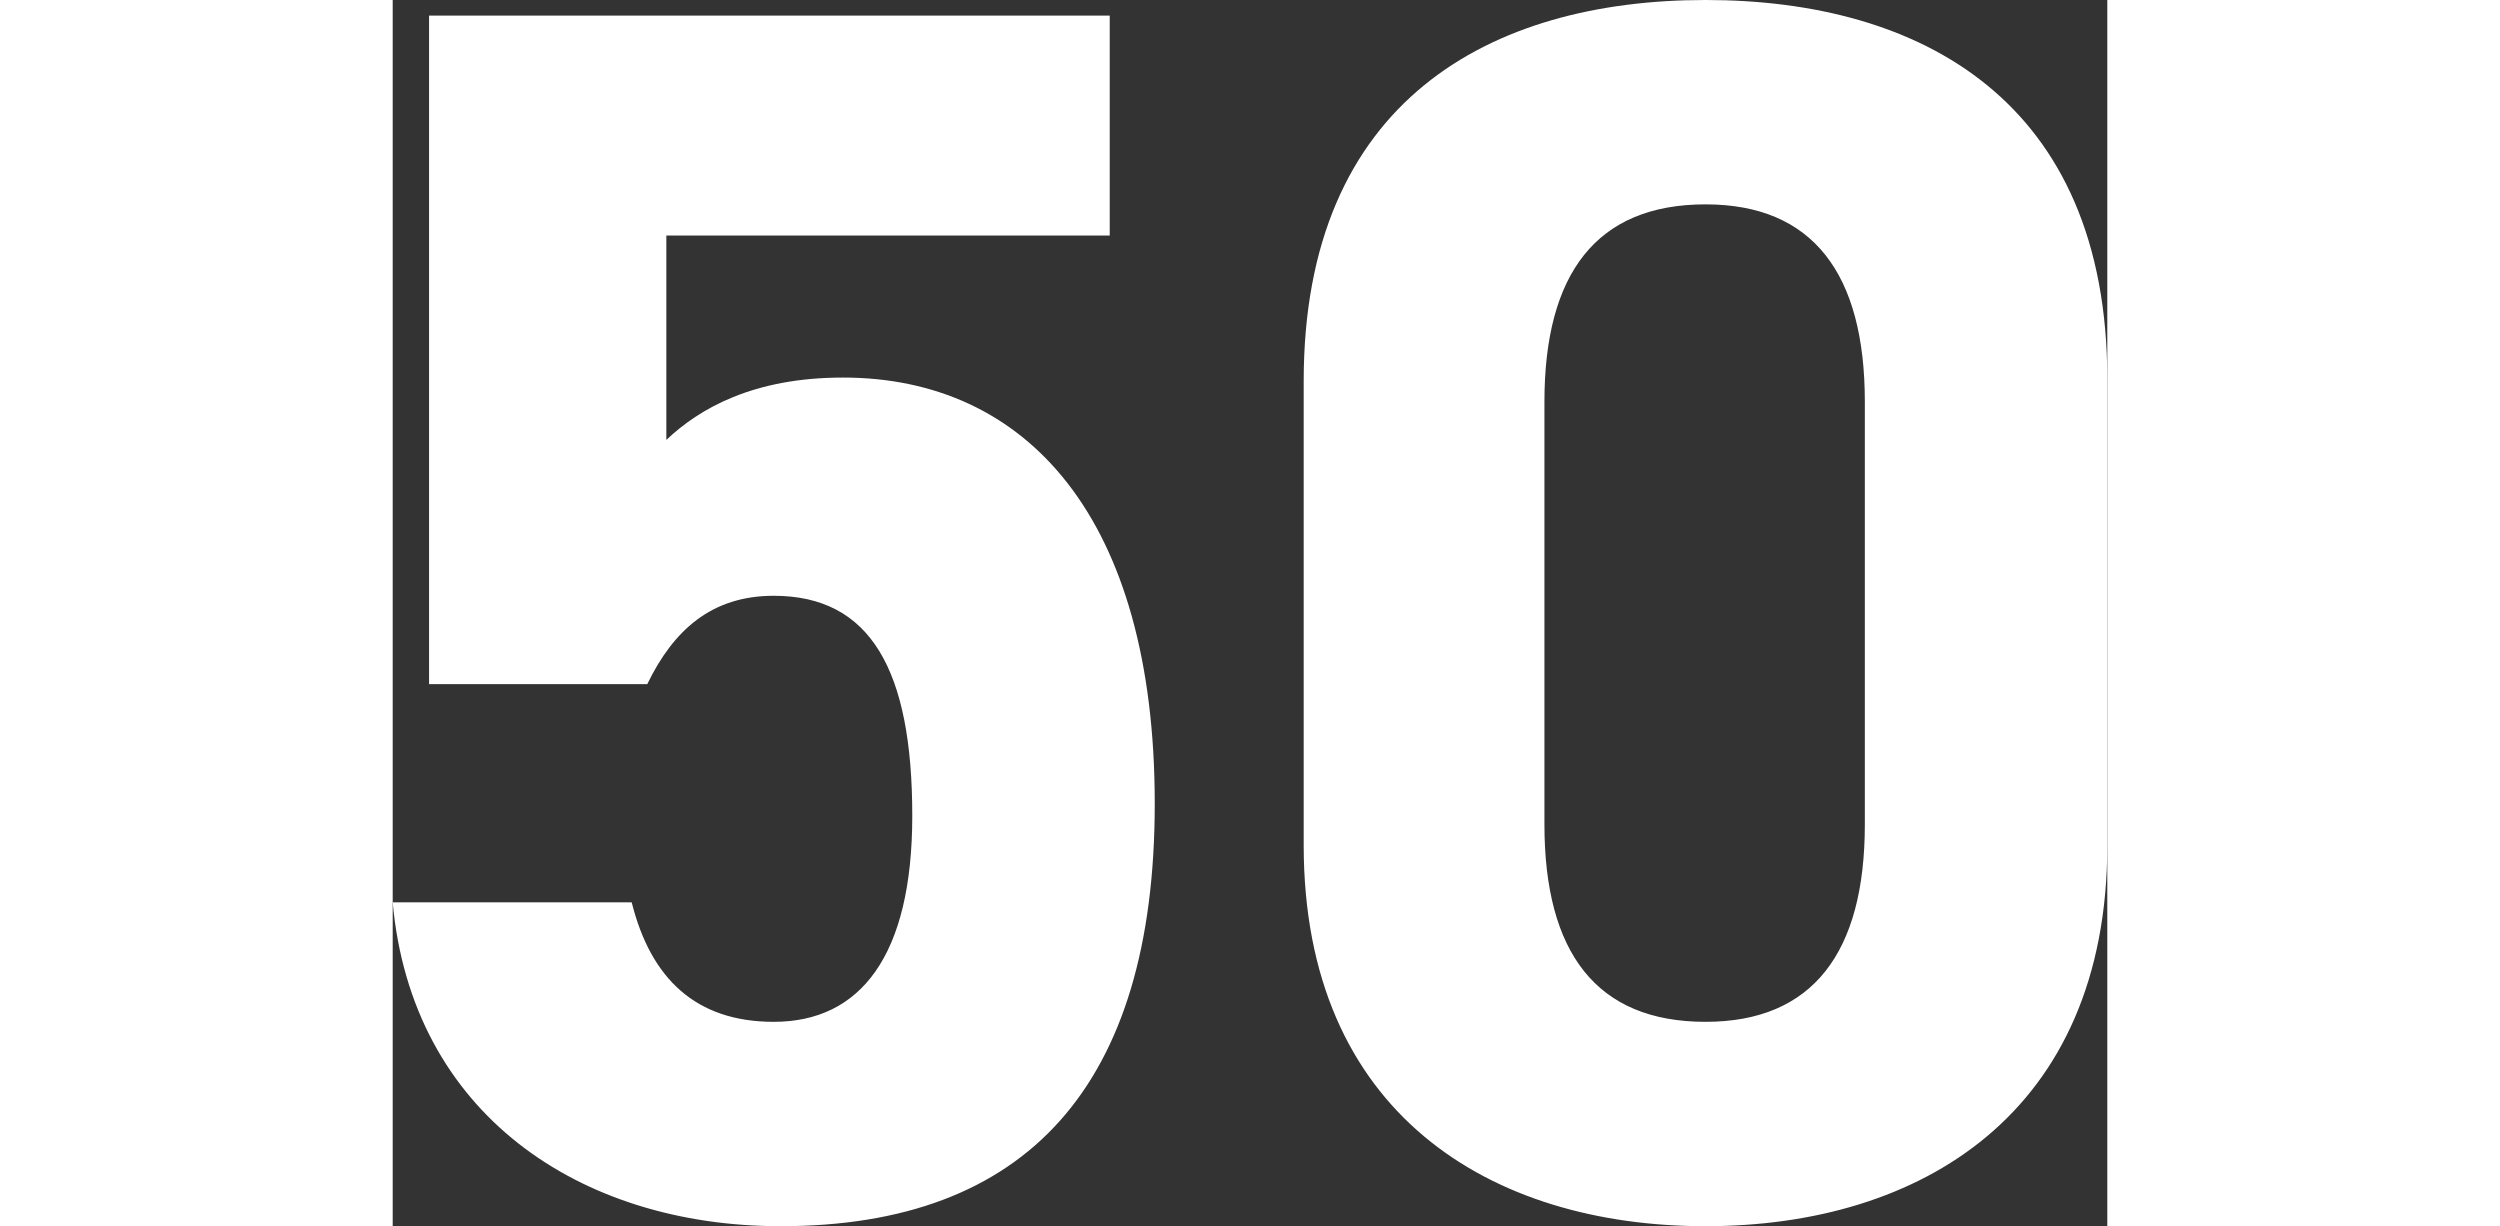
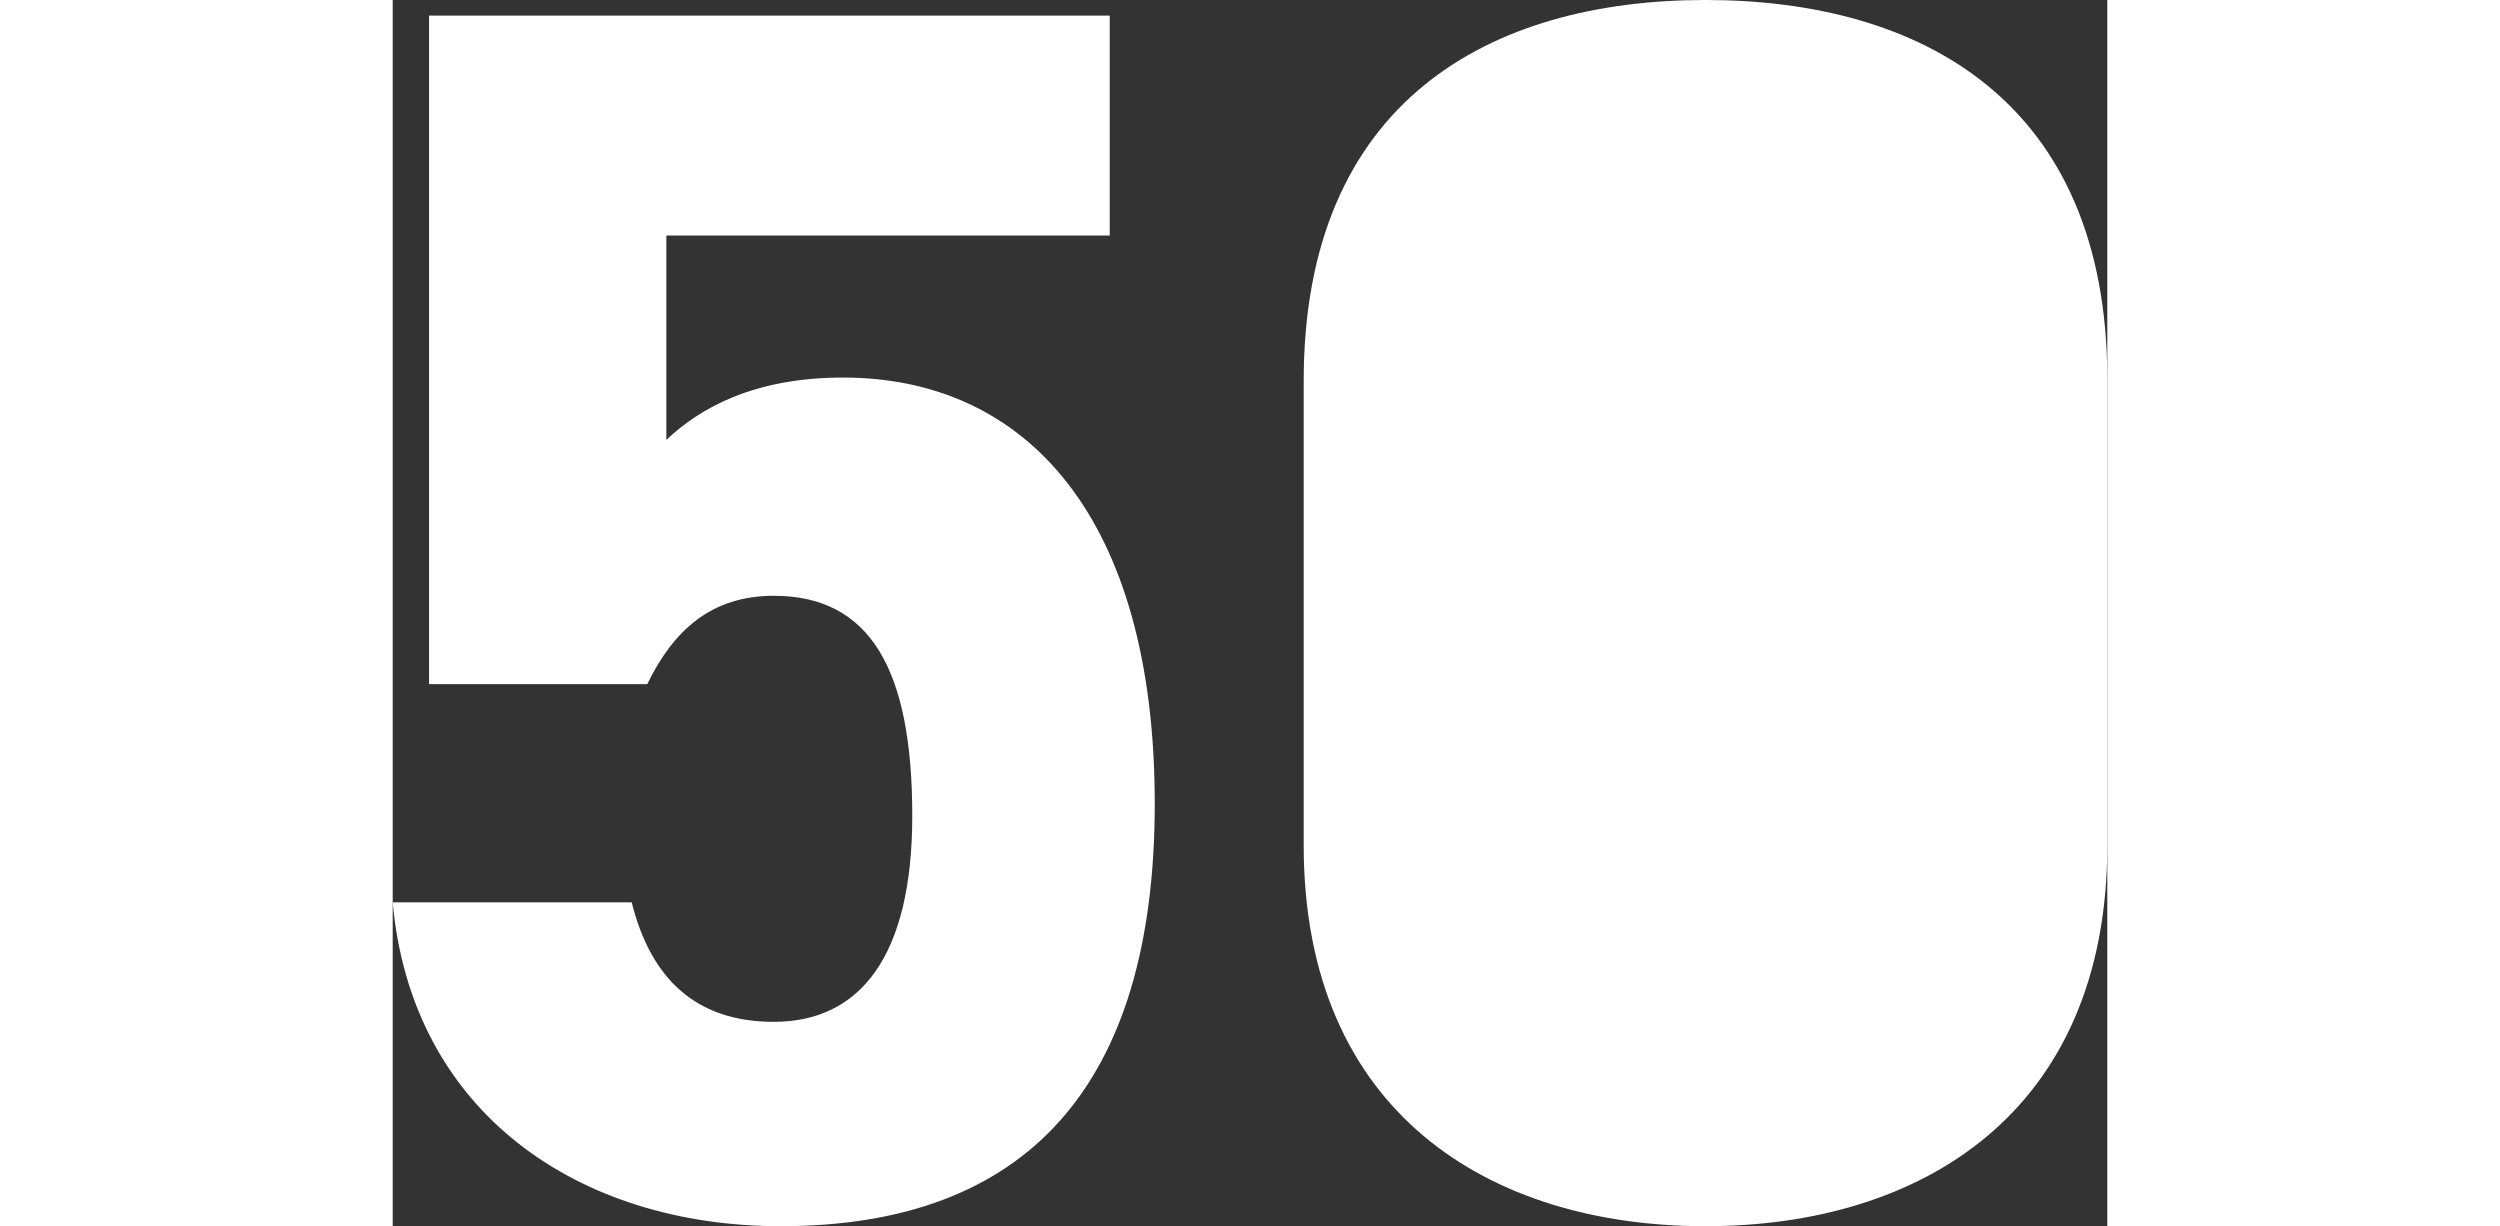
<svg xmlns="http://www.w3.org/2000/svg" width="332" height="162.84" viewBox="0 0 227.7 162.84">
  <rect x="0" y="0" width="227.7" height="162.84" fill="#333333" stroke="none" />
-   <path id="パス_24489" data-name="パス 24489" d="M-61.64-81.65c12.88,0,18.4,9.89,18.4,29.21,0,18.63-6.9,27.37-18.4,27.37-10.35,0-16.33-5.75-18.86-15.87h-31.74C-109.71-12.88-87.4,2.07-60.72,2.07c32.66,0,49.68-18.63,49.68-56.12,0-37.95-17.02-56.58-41.4-56.58-11.96,0-19.09,4.14-23.46,8.28v-27.14h58.88V-158.7h-90.39v88.78h28.98C-74.98-77.05-69.92-81.65-61.64-81.65Zm177.1-28.75c0-37.03-24.84-50.37-53.36-50.37S8.74-147.43,8.74-110.17v61.64c0,35.65,24.84,50.6,53.36,50.6s53.36-14.95,53.36-50.6Zm-32.2,2.99v56.12c0,17.02-6.9,26.22-21.16,26.22-14.49,0-21.39-9.2-21.39-26.22v-56.12c0-17.02,6.9-26.22,21.39-26.22C76.36-133.63,83.26-124.43,83.26-107.41Z" transform="translate(112.24 160.77)" fill="#fff" />
+   <path id="パス_24489" data-name="パス 24489" d="M-61.64-81.65c12.88,0,18.4,9.89,18.4,29.21,0,18.63-6.9,27.37-18.4,27.37-10.35,0-16.33-5.75-18.86-15.87h-31.74C-109.71-12.88-87.4,2.07-60.72,2.07c32.66,0,49.68-18.63,49.68-56.12,0-37.95-17.02-56.58-41.4-56.58-11.96,0-19.09,4.14-23.46,8.28v-27.14h58.88V-158.7h-90.39v88.78h28.98C-74.98-77.05-69.92-81.65-61.64-81.65Zm177.1-28.75c0-37.03-24.84-50.37-53.36-50.37S8.74-147.43,8.74-110.17v61.64c0,35.65,24.84,50.6,53.36,50.6s53.36-14.95,53.36-50.6Zm-32.2,2.99v56.12v-56.12c0-17.02,6.9-26.22,21.39-26.22C76.36-133.63,83.26-124.43,83.26-107.41Z" transform="translate(112.24 160.77)" fill="#fff" />
</svg>